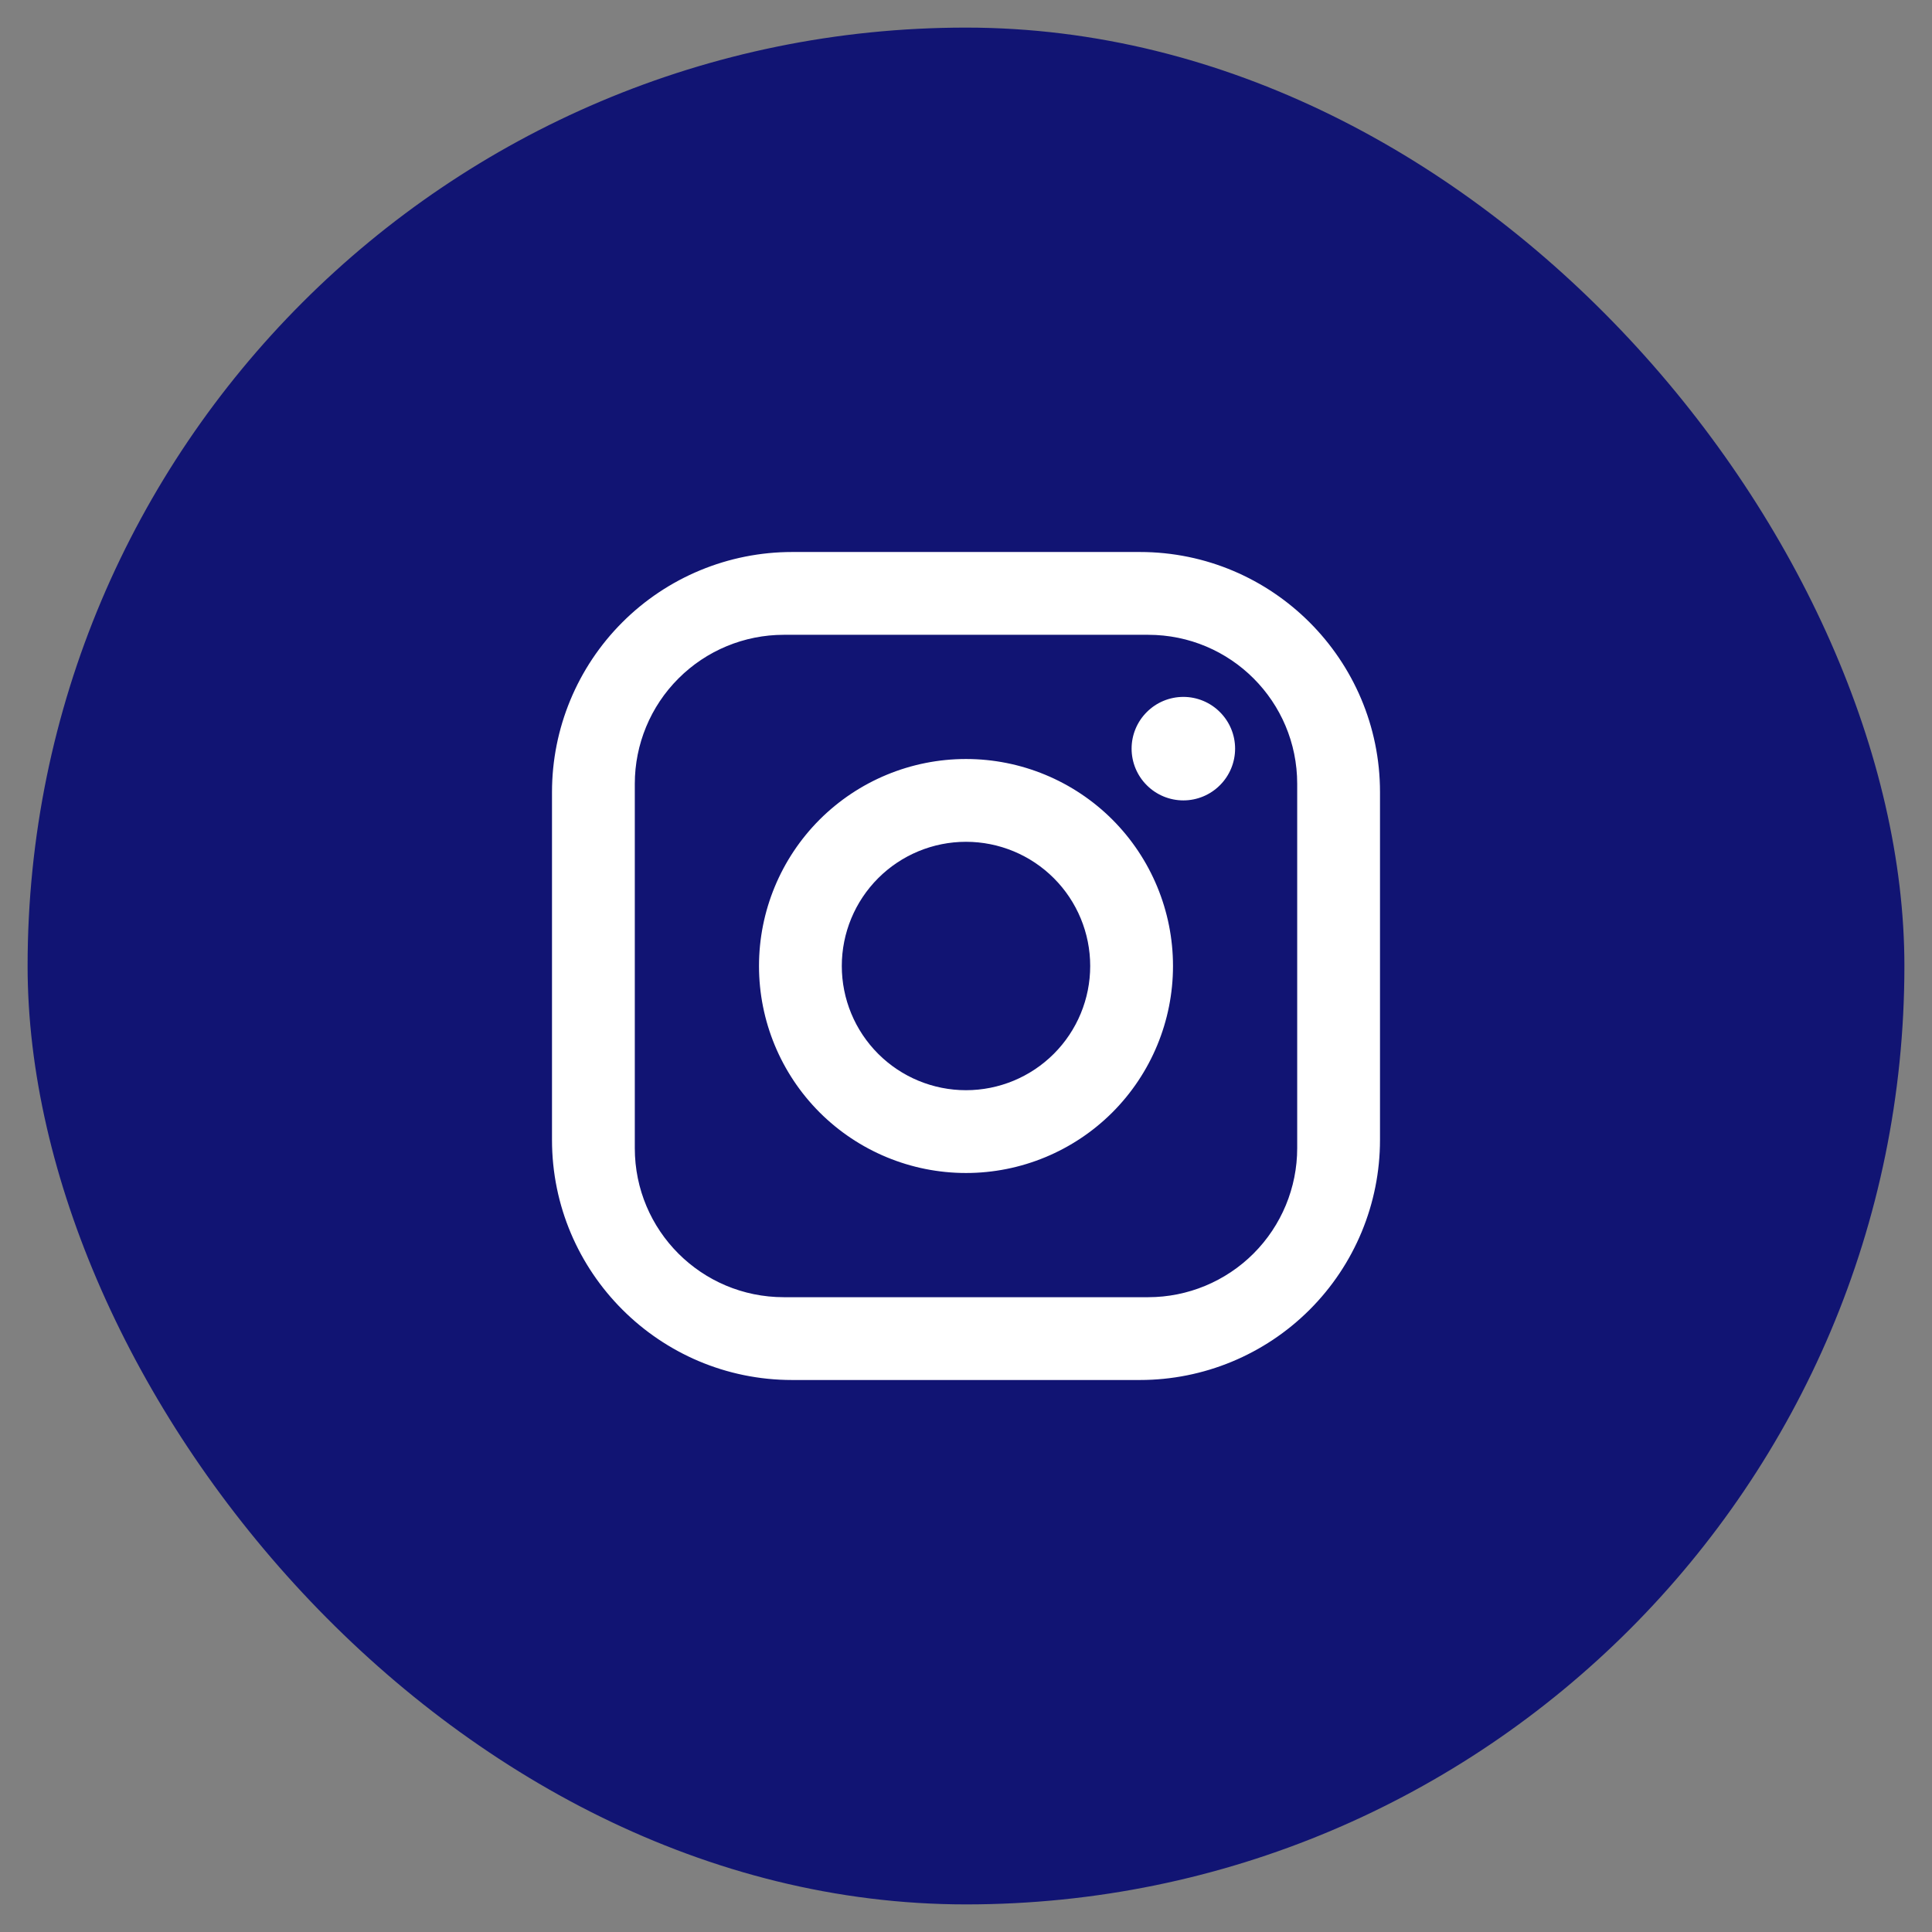
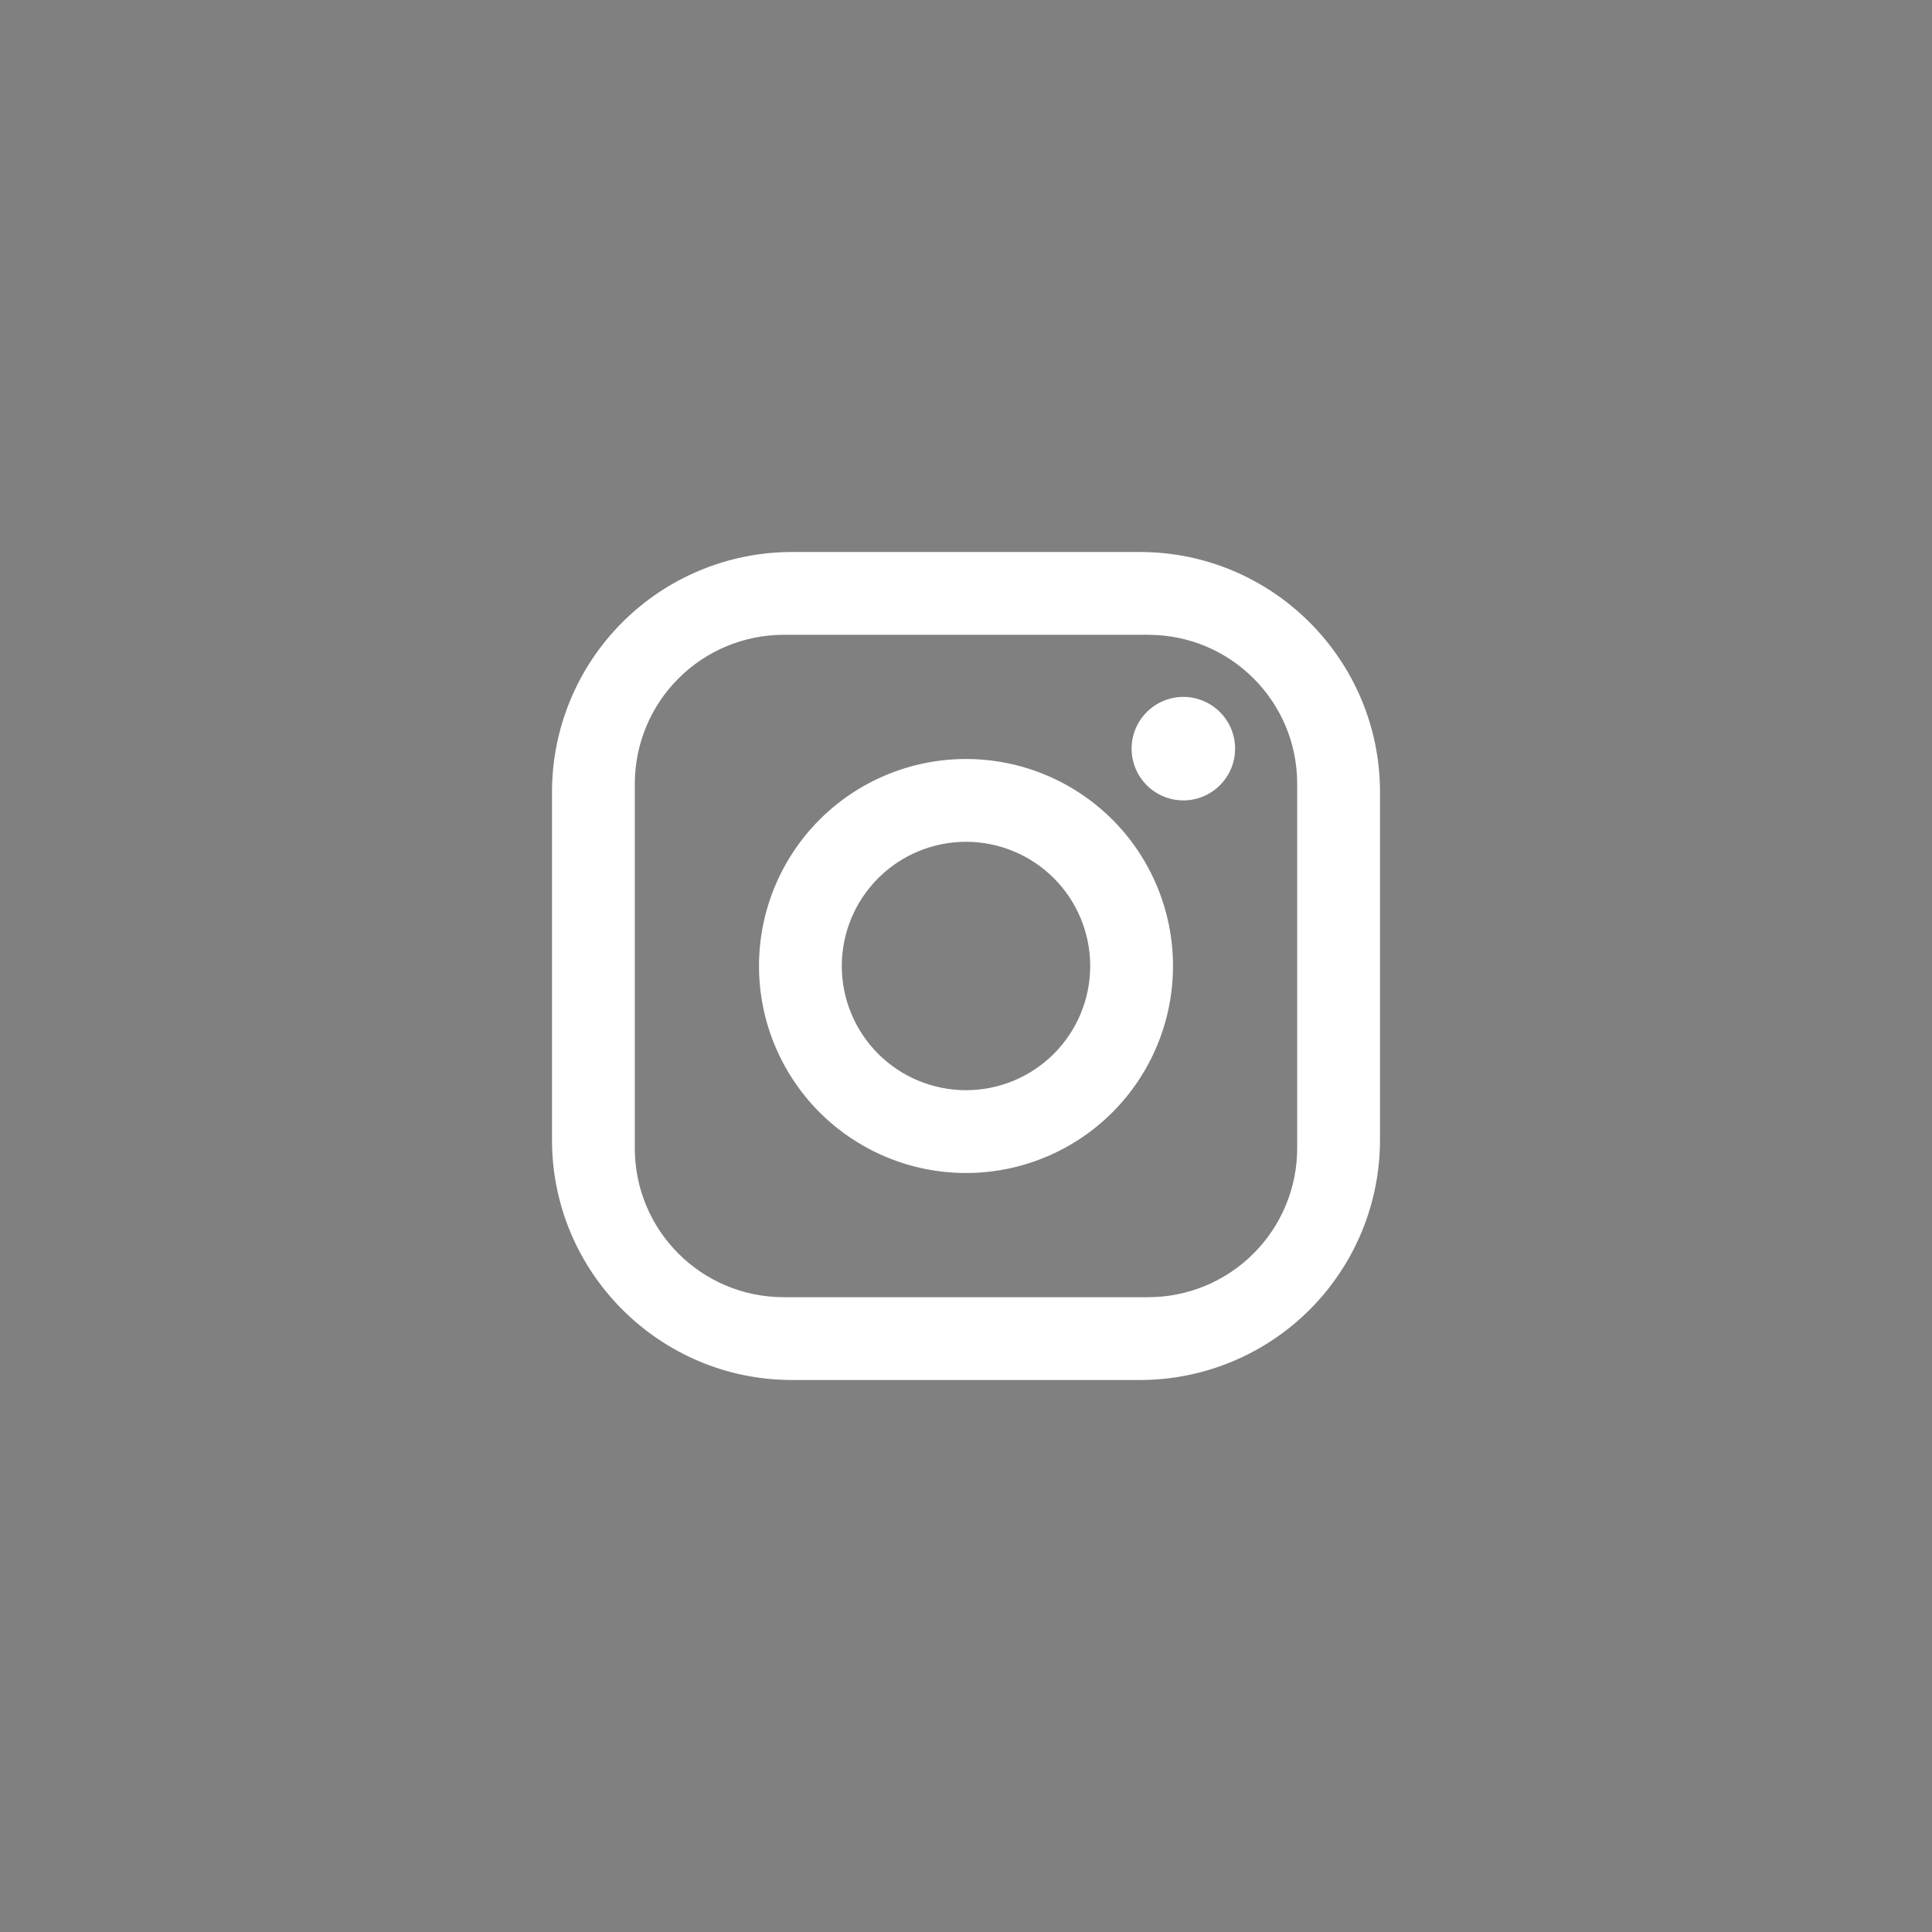
<svg xmlns="http://www.w3.org/2000/svg" width="35" height="35" viewBox="0 0 35 35" fill="none">
  <rect x="0" y="0" width="35" height="35" fill="#808080" stroke="none" />
-   <rect x="0.5" y="0.5" width="34" height="34" rx="17" fill="#111473" />
  <path d="M14.35 10H20.65C23.05 10 25 11.95 25 14.35V20.65C25 21.804 24.542 22.91 23.726 23.726C22.91 24.542 21.804 25 20.65 25H14.35C11.95 25 10 23.05 10 20.65V14.35C10 13.196 10.458 12.09 11.274 11.274C12.09 10.458 13.196 10 14.35 10ZM14.2 11.5C13.484 11.5 12.797 11.784 12.291 12.291C11.784 12.797 11.5 13.484 11.5 14.2V20.8C11.5 22.293 12.707 23.5 14.2 23.5H20.8C21.516 23.5 22.203 23.215 22.709 22.709C23.215 22.203 23.5 21.516 23.5 20.8V14.2C23.5 12.707 22.293 11.5 20.8 11.5H14.2ZM21.438 12.625C21.686 12.625 21.925 12.724 22.1 12.9C22.276 13.075 22.375 13.314 22.375 13.562C22.375 13.811 22.276 14.05 22.1 14.225C21.925 14.401 21.686 14.5 21.438 14.5C21.189 14.5 20.95 14.401 20.775 14.225C20.599 14.05 20.5 13.811 20.5 13.562C20.5 13.314 20.599 13.075 20.775 12.9C20.95 12.724 21.189 12.625 21.438 12.625ZM17.5 13.75C18.495 13.75 19.448 14.145 20.152 14.848C20.855 15.552 21.25 16.505 21.25 17.5C21.25 18.495 20.855 19.448 20.152 20.152C19.448 20.855 18.495 21.25 17.5 21.25C16.505 21.25 15.552 20.855 14.848 20.152C14.145 19.448 13.75 18.495 13.75 17.5C13.75 16.505 14.145 15.552 14.848 14.848C15.552 14.145 16.505 13.75 17.5 13.75ZM17.5 15.25C16.903 15.25 16.331 15.487 15.909 15.909C15.487 16.331 15.25 16.903 15.25 17.5C15.25 18.097 15.487 18.669 15.909 19.091C16.331 19.513 16.903 19.75 17.5 19.75C18.097 19.75 18.669 19.513 19.091 19.091C19.513 18.669 19.75 18.097 19.75 17.5C19.75 16.903 19.513 16.331 19.091 15.909C18.669 15.487 18.097 15.25 17.5 15.25Z" fill="white" />
</svg>